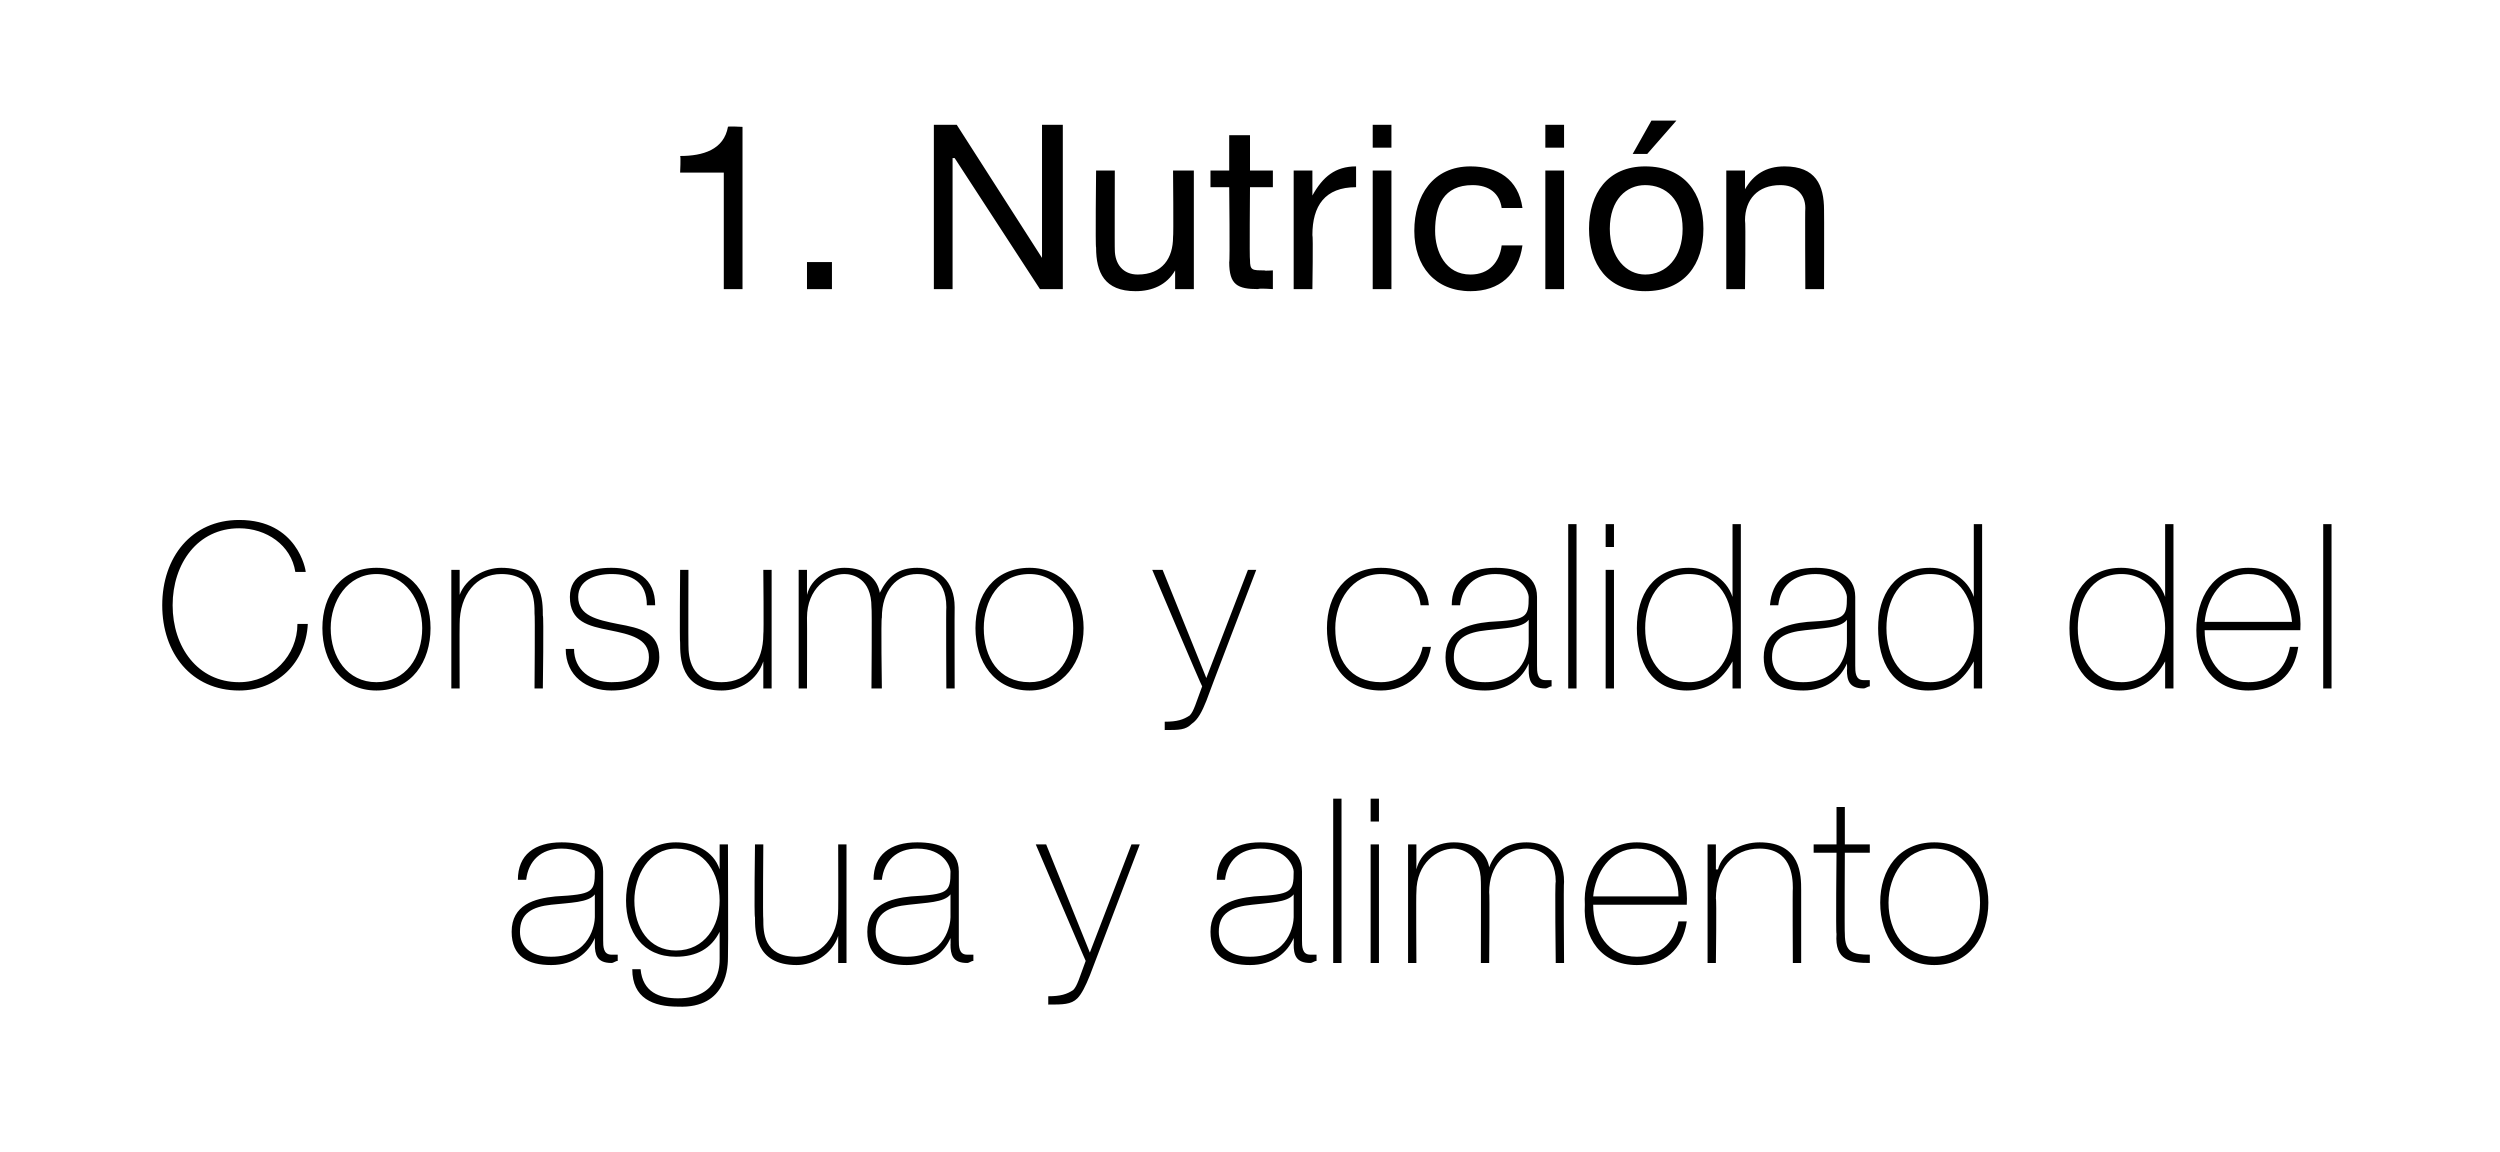
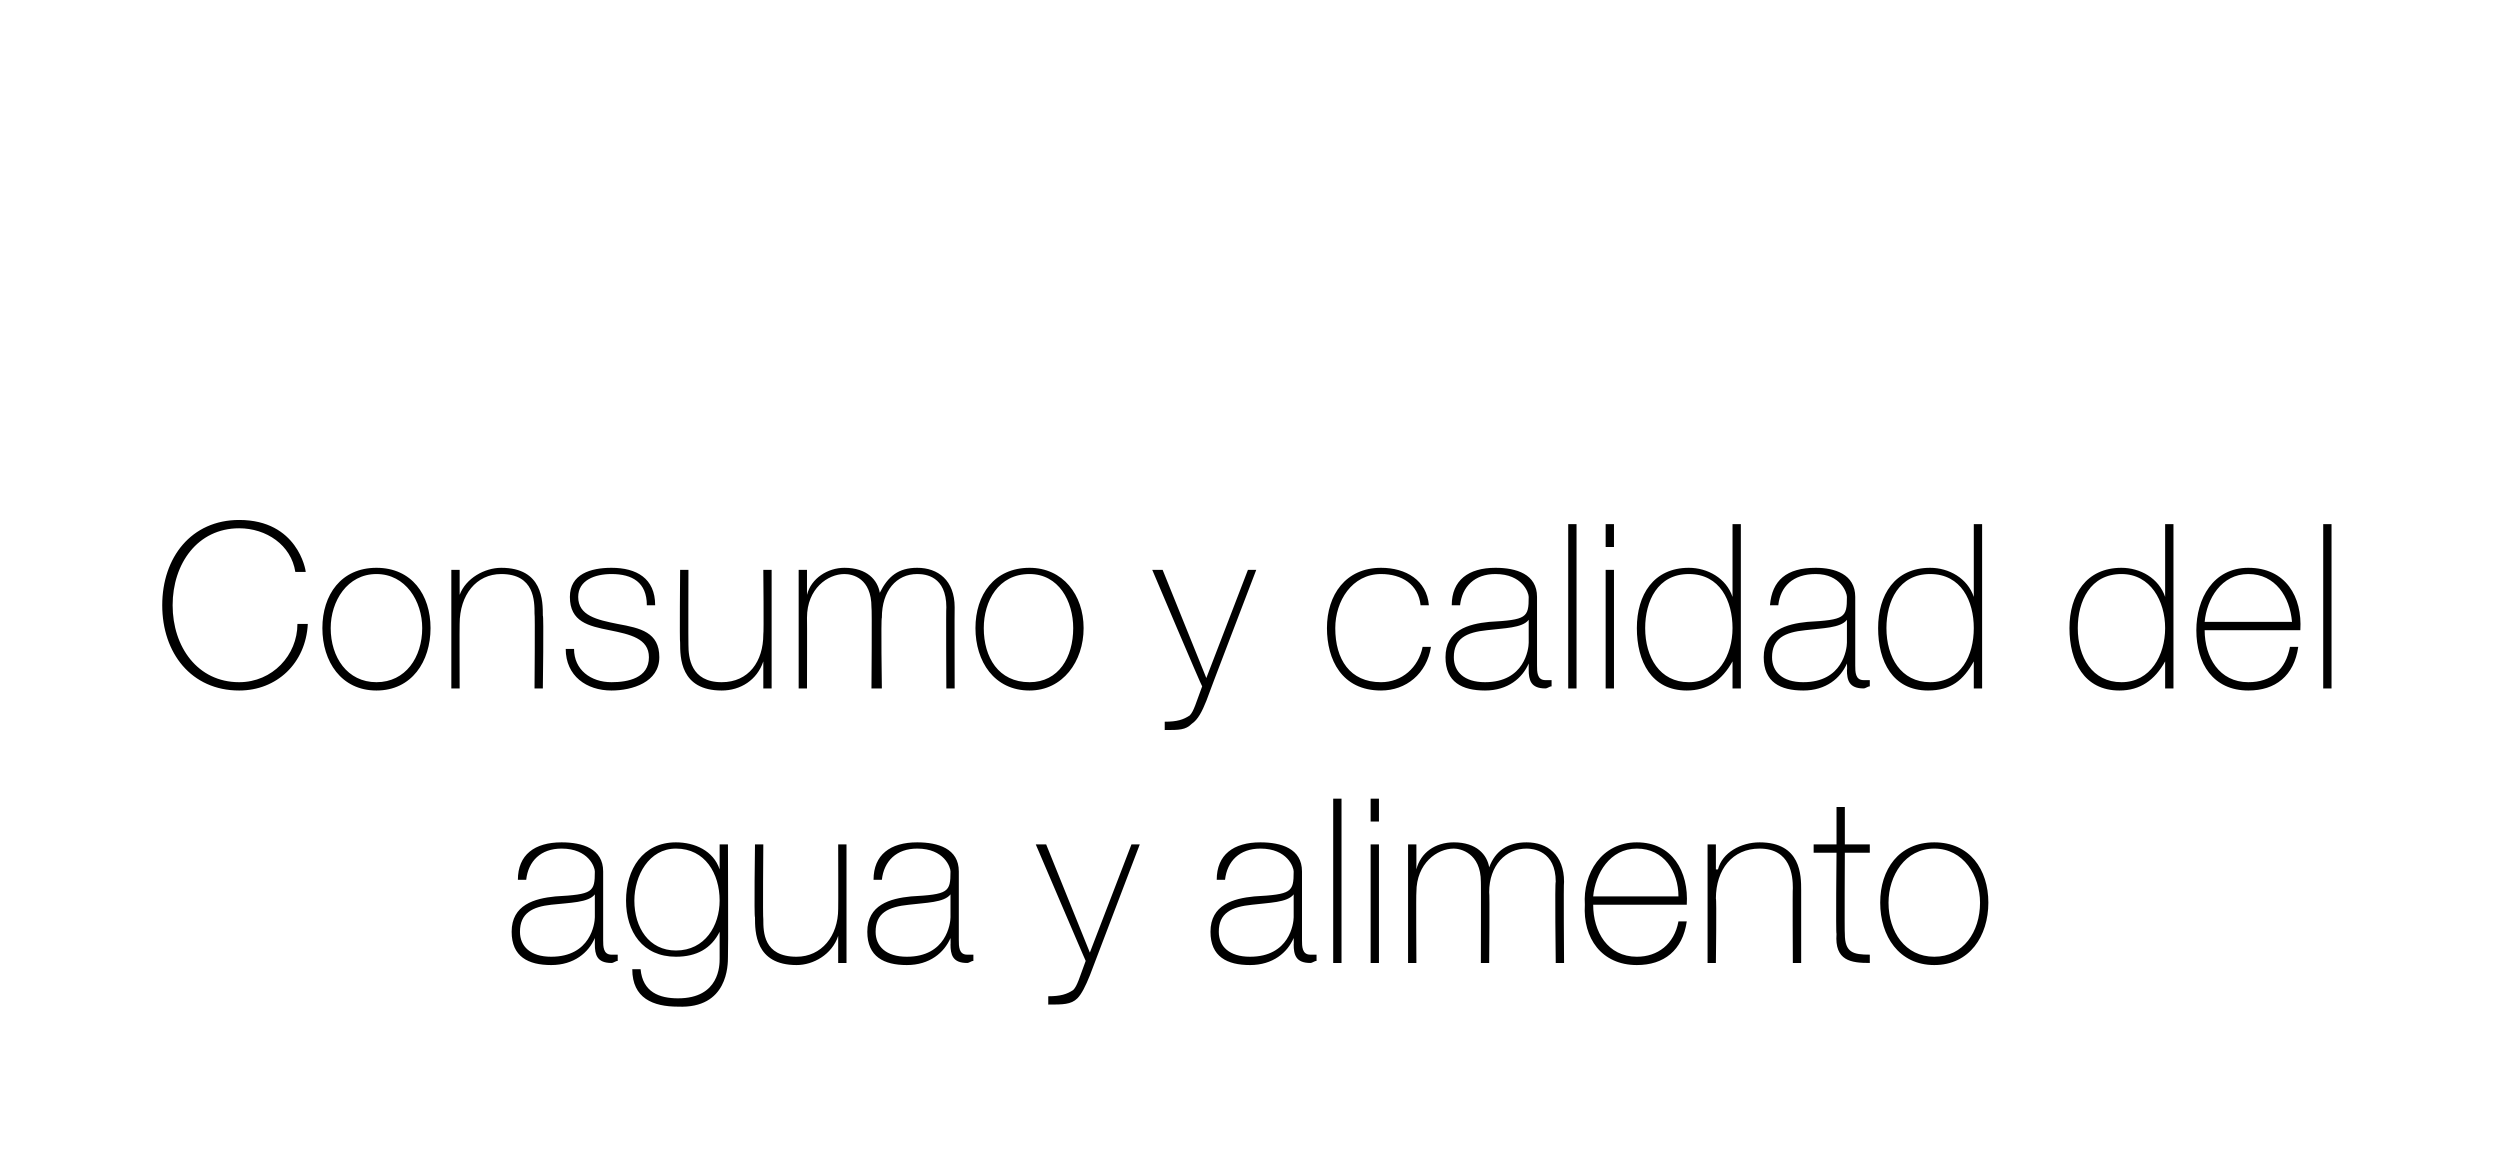
<svg xmlns="http://www.w3.org/2000/svg" version="1.1" width="120.2px" height="55.4px" viewBox="0 0 120.2 55.4">
  <desc>1. Nutrici n Consumo y calidad del agua y alimento</desc>
  <defs />
  <g id="Polygon273264">
    <path d="M 28.6 43 C 28.3 43.4 27.4 43.4 26.5 43.5 C 25.6 43.6 25 43.9 25 44.8 C 25 45.5 25.5 46 26.5 46 C 28.4 46 28.6 44.4 28.6 44.1 C 28.6 44.1 28.6 43 28.6 43 Z M 29 45.2 C 29 45.5 29 45.9 29.4 45.9 C 29.5 45.9 29.6 45.9 29.7 45.9 C 29.7 45.9 29.7 46.2 29.7 46.2 C 29.6 46.2 29.5 46.3 29.4 46.3 C 28.7 46.3 28.6 45.9 28.6 45.4 C 28.6 45.43 28.6 45.1 28.6 45.1 C 28.6 45.1 28.57 45.13 28.6 45.1 C 28.3 45.8 27.6 46.4 26.5 46.4 C 25.4 46.4 24.6 46 24.6 44.8 C 24.6 43.5 25.7 43.2 26.7 43.1 C 28.5 43 28.6 42.9 28.6 41.9 C 28.6 41.7 28.3 40.8 27 40.8 C 26 40.8 25.4 41.4 25.3 42.3 C 25.3 42.3 24.9 42.3 24.9 42.3 C 24.9 41.1 25.7 40.5 27 40.5 C 28 40.5 29 40.8 29 41.9 C 29 41.9 29 45.2 29 45.2 Z M 30.5 43.3 C 30.5 44.6 31.2 45.7 32.5 45.7 C 33.9 45.7 34.6 44.5 34.6 43.3 C 34.6 42 33.9 40.8 32.5 40.8 C 31.2 40.8 30.5 42.1 30.5 43.3 Z M 35 40.6 C 35 40.6 35.02 45.96 35 46 C 35 46.4 35 48.5 32.6 48.4 C 31.4 48.4 30.4 48 30.4 46.6 C 30.4 46.6 30.8 46.6 30.8 46.6 C 30.9 47.7 31.7 48 32.6 48 C 34.6 48 34.6 46.4 34.6 46.1 C 34.6 46.06 34.6 44.8 34.6 44.8 C 34.6 44.8 34.58 44.76 34.6 44.8 C 34.2 45.6 33.5 46 32.5 46 C 30.9 46 30.1 44.8 30.1 43.3 C 30.1 41.8 30.9 40.5 32.5 40.5 C 33.4 40.5 34.3 40.9 34.6 41.8 C 34.58 41.78 34.6 41.8 34.6 41.8 L 34.6 40.6 L 35 40.6 Z M 40.7 46.3 L 40.3 46.3 L 40.3 45 C 40.3 45 40.29 45.04 40.3 45 C 40 45.9 39.1 46.4 38.3 46.4 C 36.3 46.4 36.3 44.8 36.3 44.1 C 36.25 44.1 36.3 40.6 36.3 40.6 L 36.7 40.6 C 36.7 40.6 36.67 44.18 36.7 44.2 C 36.7 44.8 36.7 46 38.3 46 C 39.5 46 40.3 45 40.3 43.7 C 40.31 43.66 40.3 40.6 40.3 40.6 L 40.7 40.6 L 40.7 46.3 Z M 45.7 43 C 45.4 43.4 44.5 43.4 43.7 43.5 C 42.7 43.6 42.1 43.9 42.1 44.8 C 42.1 45.5 42.6 46 43.6 46 C 45.5 46 45.7 44.4 45.7 44.1 C 45.7 44.1 45.7 43 45.7 43 Z M 46.1 45.2 C 46.1 45.5 46.1 45.9 46.5 45.9 C 46.6 45.9 46.7 45.9 46.8 45.9 C 46.8 45.9 46.8 46.2 46.8 46.2 C 46.7 46.2 46.6 46.3 46.5 46.3 C 45.8 46.3 45.7 45.9 45.7 45.4 C 45.71 45.43 45.7 45.1 45.7 45.1 C 45.7 45.1 45.69 45.13 45.7 45.1 C 45.4 45.8 44.7 46.4 43.6 46.4 C 42.5 46.4 41.7 46 41.7 44.8 C 41.7 43.5 42.8 43.2 43.8 43.1 C 45.6 43 45.7 42.9 45.7 41.9 C 45.7 41.7 45.4 40.8 44.1 40.8 C 43.1 40.8 42.5 41.4 42.4 42.3 C 42.4 42.3 42 42.3 42 42.3 C 42 41.1 42.8 40.5 44.1 40.5 C 45.1 40.5 46.1 40.8 46.1 41.9 C 46.1 41.9 46.1 45.2 46.1 45.2 Z M 49.8 40.6 L 50.3 40.6 L 52.4 45.8 L 54.4 40.6 L 54.8 40.6 C 54.8 40.6 52.42 46.86 52.4 46.9 C 52.2 47.4 52 47.8 51.8 48 C 51.5 48.3 51.1 48.3 50.4 48.3 C 50.4 48.3 50.4 47.9 50.4 47.9 C 51 47.9 51.3 47.8 51.6 47.6 C 51.8 47.4 51.9 47 52.2 46.2 C 52.2 46.22 49.8 40.6 49.8 40.6 Z M 62.2 43 C 61.9 43.4 61 43.4 60.2 43.5 C 59.2 43.6 58.6 43.9 58.6 44.8 C 58.6 45.5 59.1 46 60.1 46 C 62 46 62.2 44.4 62.2 44.1 C 62.2 44.1 62.2 43 62.2 43 Z M 62.6 45.2 C 62.6 45.5 62.6 45.9 63 45.9 C 63.1 45.9 63.2 45.9 63.3 45.9 C 63.3 45.9 63.3 46.2 63.3 46.2 C 63.2 46.2 63.1 46.3 63 46.3 C 62.3 46.3 62.2 45.9 62.2 45.4 C 62.21 45.43 62.2 45.1 62.2 45.1 C 62.2 45.1 62.19 45.13 62.2 45.1 C 61.9 45.8 61.2 46.4 60.1 46.4 C 59 46.4 58.2 46 58.2 44.8 C 58.2 43.5 59.3 43.2 60.3 43.1 C 62.1 43 62.2 42.9 62.2 41.9 C 62.2 41.7 61.9 40.8 60.6 40.8 C 59.6 40.8 59 41.4 58.9 42.3 C 58.9 42.3 58.5 42.3 58.5 42.3 C 58.5 41.1 59.3 40.5 60.6 40.5 C 61.6 40.5 62.6 40.8 62.6 41.9 C 62.6 41.9 62.6 45.2 62.6 45.2 Z M 64.5 38.4 L 64.5 46.3 L 64.1 46.3 L 64.1 38.4 L 64.5 38.4 Z M 65.9 46.3 L 65.9 40.6 L 66.3 40.6 L 66.3 46.3 L 65.9 46.3 Z M 65.9 39.5 L 65.9 38.4 L 66.3 38.4 L 66.3 39.5 L 65.9 39.5 Z M 67.7 40.6 L 68.1 40.6 L 68.1 41.8 C 68.1 41.8 68.11 41.75 68.1 41.8 C 68.3 41 69 40.5 69.9 40.5 C 71 40.5 71.5 41.1 71.6 41.7 C 71.6 41.7 71.6 41.7 71.6 41.7 C 71.9 40.9 72.5 40.5 73.4 40.5 C 74.4 40.5 75.2 41.1 75.2 42.4 C 75.17 42.39 75.2 46.3 75.2 46.3 L 74.8 46.3 C 74.8 46.3 74.75 42.38 74.8 42.4 C 74.8 40.9 73.7 40.8 73.4 40.8 C 72.4 40.8 71.6 41.6 71.6 42.9 C 71.63 42.91 71.6 46.3 71.6 46.3 L 71.2 46.3 C 71.2 46.3 71.21 42.38 71.2 42.4 C 71.2 41 70.2 40.8 69.9 40.8 C 69.1 40.8 68.1 41.5 68.1 42.9 C 68.08 42.91 68.1 46.3 68.1 46.3 L 67.7 46.3 L 67.7 40.6 Z M 76.6 43.5 C 76.6 44.8 77.3 46 78.7 46 C 79.7 46 80.5 45.4 80.7 44.3 C 80.7 44.3 81.1 44.3 81.1 44.3 C 80.9 45.7 80 46.4 78.7 46.4 C 77 46.4 76.1 45.1 76.2 43.5 C 76.1 42 77 40.5 78.7 40.5 C 80.4 40.5 81.2 41.9 81.1 43.5 C 81.1 43.5 76.6 43.5 76.6 43.5 Z M 80.7 43.1 C 80.7 41.9 80 40.8 78.7 40.8 C 77.4 40.8 76.7 42 76.6 43.1 C 76.6 43.1 80.7 43.1 80.7 43.1 Z M 82.1 40.6 L 82.5 40.6 L 82.5 41.8 C 82.5 41.8 82.56 41.81 82.6 41.8 C 82.8 41 83.7 40.5 84.6 40.5 C 86.6 40.5 86.6 42.1 86.6 42.8 C 86.6 42.76 86.6 46.3 86.6 46.3 L 86.2 46.3 C 86.2 46.3 86.18 42.68 86.2 42.7 C 86.2 42.1 86.1 40.8 84.6 40.8 C 83.3 40.8 82.5 41.8 82.5 43.2 C 82.54 43.2 82.5 46.3 82.5 46.3 L 82.1 46.3 L 82.1 40.6 Z M 89.9 41 L 88.7 41 C 88.7 41 88.68 44.91 88.7 44.9 C 88.7 45.8 89.1 45.9 89.9 45.9 C 89.9 45.9 89.9 46.3 89.9 46.3 C 89 46.3 88.2 46.2 88.3 44.9 C 88.26 44.91 88.3 41 88.3 41 L 87.2 41 L 87.2 40.6 L 88.3 40.6 L 88.3 38.8 L 88.7 38.8 L 88.7 40.6 L 89.9 40.6 L 89.9 41 Z M 93 40.5 C 94.7 40.5 95.6 41.8 95.6 43.4 C 95.6 45 94.7 46.4 93 46.4 C 91.3 46.4 90.4 45 90.4 43.4 C 90.4 41.8 91.3 40.5 93 40.5 Z M 93 46 C 94.4 46 95.2 44.8 95.2 43.4 C 95.2 42.1 94.4 40.8 93 40.8 C 91.6 40.8 90.8 42.1 90.8 43.4 C 90.8 44.8 91.6 46 93 46 Z " stroke="none" fill="#000" />
  </g>
  <g id="Polygon273263">
    <path d="M 14.2 27.5 C 14 26.2 12.8 25.4 11.5 25.4 C 9.5 25.4 8.3 27.1 8.3 29.1 C 8.3 31.1 9.5 32.8 11.5 32.8 C 13.1 32.8 14.3 31.5 14.3 30 C 14.3 30 14.8 30 14.8 30 C 14.7 31.9 13.3 33.2 11.5 33.2 C 9.2 33.2 7.8 31.4 7.8 29.1 C 7.8 26.8 9.2 25 11.5 25 C 14.3 25 14.7 27.4 14.7 27.5 C 14.7 27.5 14.2 27.5 14.2 27.5 Z M 18.1 27.3 C 19.8 27.3 20.7 28.6 20.7 30.2 C 20.7 31.8 19.8 33.2 18.1 33.2 C 16.4 33.2 15.5 31.8 15.5 30.2 C 15.5 28.6 16.4 27.3 18.1 27.3 Z M 18.1 32.8 C 19.5 32.8 20.3 31.6 20.3 30.2 C 20.3 28.9 19.5 27.6 18.1 27.6 C 16.7 27.6 15.9 28.9 15.9 30.2 C 15.9 31.6 16.7 32.8 18.1 32.8 Z M 21.7 27.4 L 22.1 27.4 L 22.1 28.6 C 22.1 28.6 22.11 28.61 22.1 28.6 C 22.4 27.8 23.3 27.3 24.1 27.3 C 26.1 27.3 26.1 28.9 26.1 29.6 C 26.15 29.56 26.1 33.1 26.1 33.1 L 25.7 33.1 C 25.7 33.1 25.73 29.48 25.7 29.5 C 25.7 28.9 25.7 27.6 24.1 27.6 C 22.9 27.6 22.1 28.6 22.1 30 C 22.09 30 22.1 33.1 22.1 33.1 L 21.7 33.1 L 21.7 27.4 Z M 27.6 31.2 C 27.6 32.2 28.4 32.8 29.4 32.8 C 30.2 32.8 31.2 32.6 31.2 31.6 C 31.2 30.7 30.3 30.5 29.3 30.3 C 28.3 30.1 27.4 29.9 27.4 28.7 C 27.4 27.6 28.4 27.3 29.4 27.3 C 30.6 27.3 31.5 27.8 31.5 29.1 C 31.5 29.1 31.1 29.1 31.1 29.1 C 31.1 28 30.4 27.6 29.4 27.6 C 28.6 27.6 27.8 27.9 27.8 28.7 C 27.8 29.6 28.7 29.8 29.7 30 C 30.8 30.2 31.7 30.4 31.7 31.6 C 31.7 32.8 30.4 33.2 29.4 33.2 C 28.2 33.2 27.2 32.5 27.2 31.2 C 27.2 31.2 27.6 31.2 27.6 31.2 Z M 37.1 33.1 L 36.7 33.1 L 36.7 31.8 C 36.7 31.8 36.71 31.84 36.7 31.8 C 36.4 32.7 35.6 33.2 34.7 33.2 C 32.7 33.2 32.7 31.6 32.7 30.9 C 32.67 30.9 32.7 27.4 32.7 27.4 L 33.1 27.4 C 33.1 27.4 33.09 30.98 33.1 31 C 33.1 31.6 33.2 32.8 34.7 32.8 C 36 32.8 36.7 31.8 36.7 30.5 C 36.73 30.46 36.7 27.4 36.7 27.4 L 37.1 27.4 L 37.1 33.1 Z M 38.4 27.4 L 38.8 27.4 L 38.8 28.6 C 38.8 28.6 38.83 28.55 38.8 28.6 C 39 27.8 39.8 27.3 40.6 27.3 C 41.7 27.3 42.2 27.9 42.3 28.5 C 42.3 28.5 42.3 28.5 42.3 28.5 C 42.7 27.7 43.2 27.3 44.1 27.3 C 45.1 27.3 45.9 27.9 45.9 29.2 C 45.89 29.19 45.9 33.1 45.9 33.1 L 45.5 33.1 C 45.5 33.1 45.48 29.18 45.5 29.2 C 45.5 27.7 44.5 27.6 44.1 27.6 C 43.1 27.6 42.4 28.4 42.4 29.7 C 42.35 29.71 42.4 33.1 42.4 33.1 L 41.9 33.1 C 41.9 33.1 41.93 29.18 41.9 29.2 C 41.9 27.8 41 27.6 40.6 27.6 C 39.8 27.6 38.8 28.3 38.8 29.7 C 38.81 29.71 38.8 33.1 38.8 33.1 L 38.4 33.1 L 38.4 27.4 Z M 49.5 27.3 C 51.1 27.3 52.1 28.6 52.1 30.2 C 52.1 31.8 51.1 33.2 49.5 33.2 C 47.8 33.2 46.9 31.8 46.9 30.2 C 46.9 28.6 47.8 27.3 49.5 27.3 Z M 49.5 32.8 C 50.9 32.8 51.6 31.6 51.6 30.2 C 51.6 28.9 50.9 27.6 49.5 27.6 C 48 27.6 47.3 28.9 47.3 30.2 C 47.3 31.6 48 32.8 49.5 32.8 Z M 55.4 27.4 L 55.9 27.4 L 58 32.6 L 60 27.4 L 60.4 27.4 C 60.4 27.4 58 33.66 58 33.7 C 57.8 34.2 57.6 34.6 57.3 34.8 C 57 35.1 56.7 35.1 56 35.1 C 56 35.1 56 34.7 56 34.7 C 56.6 34.7 56.9 34.6 57.2 34.4 C 57.4 34.2 57.5 33.8 57.8 33 C 57.78 33.02 55.4 27.4 55.4 27.4 Z M 68.3 29.1 C 68.2 28.1 67.4 27.6 66.4 27.6 C 65 27.6 64.2 28.9 64.2 30.2 C 64.2 31.7 64.9 32.8 66.4 32.8 C 67.4 32.8 68.2 32.1 68.4 31.1 C 68.4 31.1 68.8 31.1 68.8 31.1 C 68.6 32.4 67.6 33.2 66.4 33.2 C 64.5 33.2 63.8 31.7 63.8 30.2 C 63.8 28.6 64.7 27.3 66.4 27.3 C 67.6 27.3 68.6 27.9 68.7 29.1 C 68.7 29.1 68.3 29.1 68.3 29.1 Z M 73.5 29.8 C 73.2 30.2 72.3 30.2 71.5 30.3 C 70.5 30.4 69.9 30.7 69.9 31.6 C 69.9 32.3 70.4 32.8 71.4 32.8 C 73.3 32.8 73.5 31.2 73.5 30.9 C 73.5 30.9 73.5 29.8 73.5 29.8 Z M 73.9 32 C 73.9 32.3 73.9 32.7 74.3 32.7 C 74.4 32.7 74.5 32.7 74.6 32.7 C 74.6 32.7 74.6 33 74.6 33 C 74.5 33 74.4 33.1 74.3 33.1 C 73.6 33.1 73.5 32.7 73.5 32.2 C 73.5 32.23 73.5 31.9 73.5 31.9 C 73.5 31.9 73.48 31.93 73.5 31.9 C 73.2 32.6 72.5 33.2 71.4 33.2 C 70.3 33.2 69.5 32.8 69.5 31.6 C 69.5 30.3 70.6 30 71.6 29.9 C 73.4 29.8 73.5 29.7 73.5 28.7 C 73.5 28.5 73.2 27.6 71.9 27.6 C 70.9 27.6 70.3 28.2 70.2 29.1 C 70.2 29.1 69.8 29.1 69.8 29.1 C 69.8 27.9 70.6 27.3 71.9 27.3 C 72.9 27.3 73.9 27.6 73.9 28.7 C 73.9 28.7 73.9 32 73.9 32 Z M 75.8 25.2 L 75.8 33.1 L 75.4 33.1 L 75.4 25.2 L 75.8 25.2 Z M 77.2 33.1 L 77.2 27.4 L 77.6 27.4 L 77.6 33.1 L 77.2 33.1 Z M 77.2 26.3 L 77.2 25.2 L 77.6 25.2 L 77.6 26.3 L 77.2 26.3 Z M 83.3 30.2 C 83.3 28.9 82.7 27.6 81.2 27.6 C 79.7 27.6 79.1 28.9 79.1 30.2 C 79.1 31.6 79.8 32.8 81.2 32.8 C 82.6 32.8 83.3 31.5 83.3 30.2 Z M 83.3 31.8 C 83.3 31.8 83.29 31.84 83.3 31.8 C 82.8 32.7 82.1 33.2 81.1 33.2 C 79.4 33.2 78.7 31.8 78.7 30.2 C 78.7 28.6 79.5 27.3 81.2 27.3 C 82.1 27.3 83 27.8 83.3 28.7 C 83.29 28.66 83.3 28.7 83.3 28.7 L 83.3 25.2 L 83.7 25.2 L 83.7 33.1 L 83.3 33.1 L 83.3 31.8 Z M 88.8 29.8 C 88.5 30.2 87.6 30.2 86.8 30.3 C 85.8 30.4 85.2 30.7 85.2 31.6 C 85.2 32.3 85.7 32.8 86.7 32.8 C 88.6 32.8 88.8 31.2 88.8 30.9 C 88.8 30.9 88.8 29.8 88.8 29.8 Z M 89.2 32 C 89.2 32.3 89.2 32.7 89.6 32.7 C 89.7 32.7 89.8 32.7 89.9 32.7 C 89.9 32.7 89.9 33 89.9 33 C 89.8 33 89.7 33.1 89.6 33.1 C 88.9 33.1 88.8 32.7 88.8 32.2 C 88.82 32.23 88.8 31.9 88.8 31.9 C 88.8 31.9 88.79 31.93 88.8 31.9 C 88.5 32.6 87.8 33.2 86.7 33.2 C 85.6 33.2 84.8 32.8 84.8 31.6 C 84.8 30.3 85.9 30 86.9 29.9 C 88.7 29.8 88.8 29.7 88.8 28.7 C 88.8 28.5 88.5 27.6 87.3 27.6 C 86.2 27.6 85.6 28.2 85.5 29.1 C 85.5 29.1 85.1 29.1 85.1 29.1 C 85.2 27.9 85.9 27.3 87.3 27.3 C 88.2 27.3 89.2 27.6 89.2 28.7 C 89.2 28.7 89.2 32 89.2 32 Z M 94.9 30.2 C 94.9 28.9 94.3 27.6 92.8 27.6 C 91.3 27.6 90.7 28.9 90.7 30.2 C 90.7 31.6 91.4 32.8 92.8 32.8 C 94.3 32.8 94.9 31.5 94.9 30.2 Z M 94.9 31.8 C 94.9 31.8 94.91 31.84 94.9 31.8 C 94.4 32.7 93.8 33.2 92.7 33.2 C 91 33.2 90.3 31.8 90.3 30.2 C 90.3 28.6 91.1 27.3 92.8 27.3 C 93.7 27.3 94.6 27.8 94.9 28.7 C 94.91 28.66 94.9 28.7 94.9 28.7 L 94.9 25.2 L 95.3 25.2 L 95.3 33.1 L 94.9 33.1 L 94.9 31.8 Z M 104.1 30.2 C 104.1 28.9 103.4 27.6 102 27.6 C 100.5 27.6 99.9 28.9 99.9 30.2 C 99.9 31.6 100.6 32.8 102 32.8 C 103.4 32.8 104.1 31.5 104.1 30.2 Z M 104.1 31.8 C 104.1 31.8 104.08 31.84 104.1 31.8 C 103.6 32.7 102.9 33.2 101.9 33.2 C 100.2 33.2 99.5 31.8 99.5 30.2 C 99.5 28.6 100.3 27.3 102 27.3 C 102.9 27.3 103.8 27.8 104.1 28.7 C 104.08 28.66 104.1 28.7 104.1 28.7 L 104.1 25.2 L 104.5 25.2 L 104.5 33.1 L 104.1 33.1 L 104.1 31.8 Z M 106 30.3 C 106 31.6 106.7 32.8 108.1 32.8 C 109.2 32.8 109.9 32.2 110.1 31.1 C 110.1 31.1 110.5 31.1 110.5 31.1 C 110.3 32.5 109.4 33.2 108.1 33.2 C 106.4 33.2 105.6 31.9 105.6 30.3 C 105.6 28.8 106.4 27.3 108.1 27.3 C 109.9 27.3 110.7 28.7 110.6 30.3 C 110.6 30.3 106 30.3 106 30.3 Z M 110.2 29.9 C 110.1 28.7 109.4 27.6 108.1 27.6 C 106.8 27.6 106.1 28.8 106 29.9 C 106 29.9 110.2 29.9 110.2 29.9 Z M 112.1 25.2 L 112.1 33.1 L 111.7 33.1 L 111.7 25.2 L 112.1 25.2 Z " stroke="none" fill="#000" />
  </g>
  <g id="Polygon273262">
-     <path d="M 35.7 13.9 L 34.8 13.9 L 34.8 8.3 L 32.7 8.3 C 32.7 8.3 32.74 7.52 32.7 7.5 C 33.8 7.5 34.8 7.2 35 6.1 C 34.98 6.06 35.7 6.1 35.7 6.1 L 35.7 13.9 Z M 38.8 12.6 L 40 12.6 L 40 13.9 L 38.8 13.9 L 38.8 12.6 Z M 44.9 6 L 46 6 L 50.1 12.4 L 50.1 12.4 L 50.1 6 L 51.1 6 L 51.1 13.9 L 50 13.9 L 45.9 7.6 L 45.8 7.6 L 45.8 13.9 L 44.9 13.9 L 44.9 6 Z M 57.4 13.9 L 56.5 13.9 L 56.5 13 C 56.5 13 56.46 12.95 56.5 13 C 56.1 13.7 55.4 14 54.6 14 C 53.1 14 52.7 13.1 52.7 11.9 C 52.66 11.91 52.7 8.2 52.7 8.2 L 53.6 8.2 C 53.6 8.2 53.59 12.02 53.6 12 C 53.6 12.7 54 13.2 54.7 13.2 C 55.9 13.2 56.4 12.4 56.4 11.4 C 56.43 11.38 56.4 8.2 56.4 8.2 L 57.4 8.2 L 57.4 13.9 Z M 60.1 8.2 L 61.2 8.2 L 61.2 9 L 60.1 9 C 60.1 9 60.07 12.52 60.1 12.5 C 60.1 13 60.2 13 60.8 13 C 60.78 13.03 61.2 13 61.2 13 L 61.2 13.9 C 61.2 13.9 60.49 13.85 60.5 13.9 C 59.5 13.9 59.1 13.7 59.1 12.6 C 59.14 12.61 59.1 9 59.1 9 L 58.2 9 L 58.2 8.2 L 59.1 8.2 L 59.1 6.5 L 60.1 6.5 L 60.1 8.2 Z M 62.2 8.2 L 63.1 8.2 L 63.1 9.4 C 63.1 9.4 63.11 9.37 63.1 9.4 C 63.6 8.5 64.2 8 65.2 8 C 65.2 8 65.2 9 65.2 9 C 63.7 9 63.1 9.9 63.1 11.3 C 63.14 11.32 63.1 13.9 63.1 13.9 L 62.2 13.9 L 62.2 8.2 Z M 66 8.2 L 66.9 8.2 L 66.9 13.9 L 66 13.9 L 66 8.2 Z M 66.9 7.1 L 66 7.1 L 66 6 L 66.9 6 L 66.9 7.1 Z M 72.2 10 C 72.1 9.3 71.6 8.9 70.8 8.9 C 69.4 8.9 69 9.9 69 11.1 C 69 12.1 69.5 13.2 70.7 13.2 C 71.6 13.2 72.1 12.6 72.2 11.8 C 72.2 11.8 73.2 11.8 73.2 11.8 C 73 13.2 72.1 14 70.7 14 C 69 14 68 12.8 68 11.1 C 68 9.4 68.9 8 70.7 8 C 72 8 73 8.6 73.2 10 C 73.2 10 72.2 10 72.2 10 Z M 74.3 8.2 L 75.2 8.2 L 75.2 13.9 L 74.3 13.9 L 74.3 8.2 Z M 75.2 7.1 L 74.3 7.1 L 74.3 6 L 75.2 6 L 75.2 7.1 Z M 79.1 8 C 81 8 81.9 9.3 81.9 11 C 81.9 12.7 81 14 79.1 14 C 77.3 14 76.4 12.7 76.4 11 C 76.4 9.3 77.3 8 79.1 8 Z M 79.1 13.2 C 80.1 13.2 80.9 12.4 80.9 11 C 80.9 9.6 80.1 8.9 79.1 8.9 C 78.2 8.9 77.4 9.6 77.4 11 C 77.4 12.4 78.2 13.2 79.1 13.2 Z M 79.4 5.8 L 80.6 5.8 L 79.2 7.4 L 78.5 7.4 L 79.4 5.8 Z M 83 8.2 L 83.9 8.2 L 83.9 9.1 C 83.9 9.1 83.91 9.07 83.9 9.1 C 84.3 8.4 84.9 8 85.8 8 C 87.3 8 87.7 8.9 87.7 10.1 C 87.71 10.11 87.7 13.9 87.7 13.9 L 86.8 13.9 C 86.8 13.9 86.78 10 86.8 10 C 86.8 9.3 86.3 8.9 85.6 8.9 C 84.5 8.9 83.9 9.6 83.9 10.6 C 83.94 10.64 83.9 13.9 83.9 13.9 L 83 13.9 L 83 8.2 Z " stroke="none" fill="#000" />
-   </g>
+     </g>
</svg>